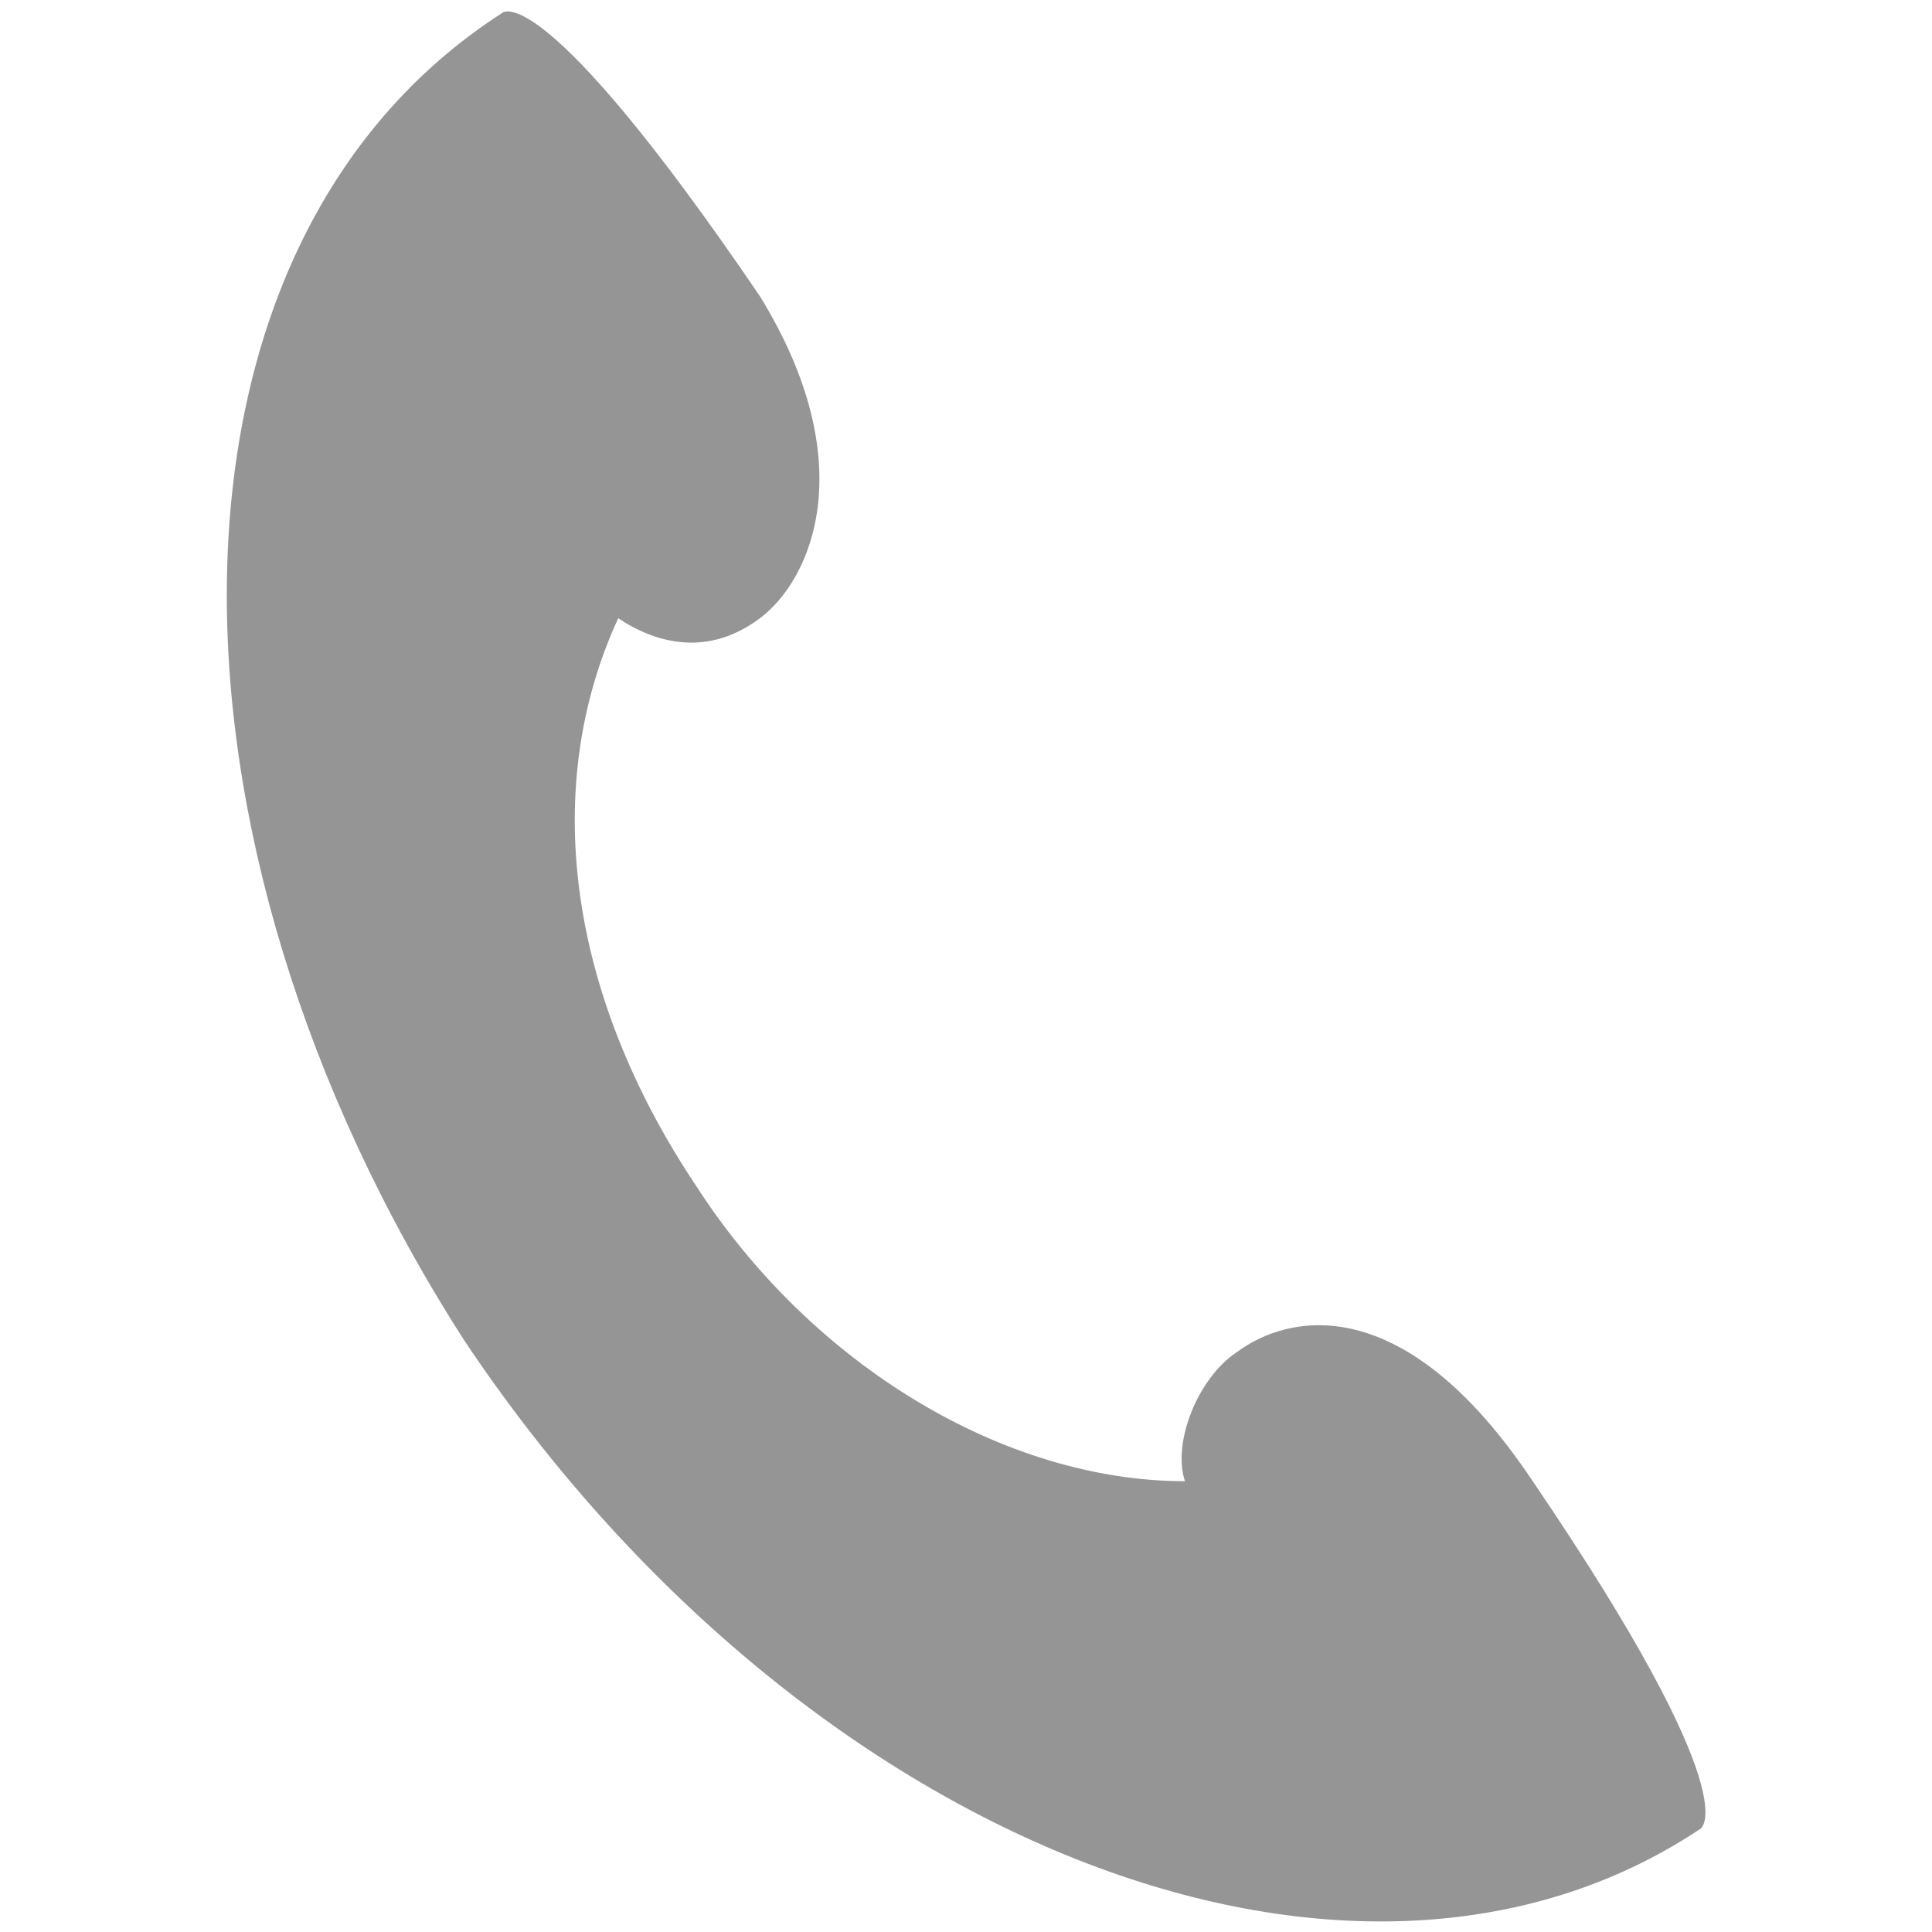
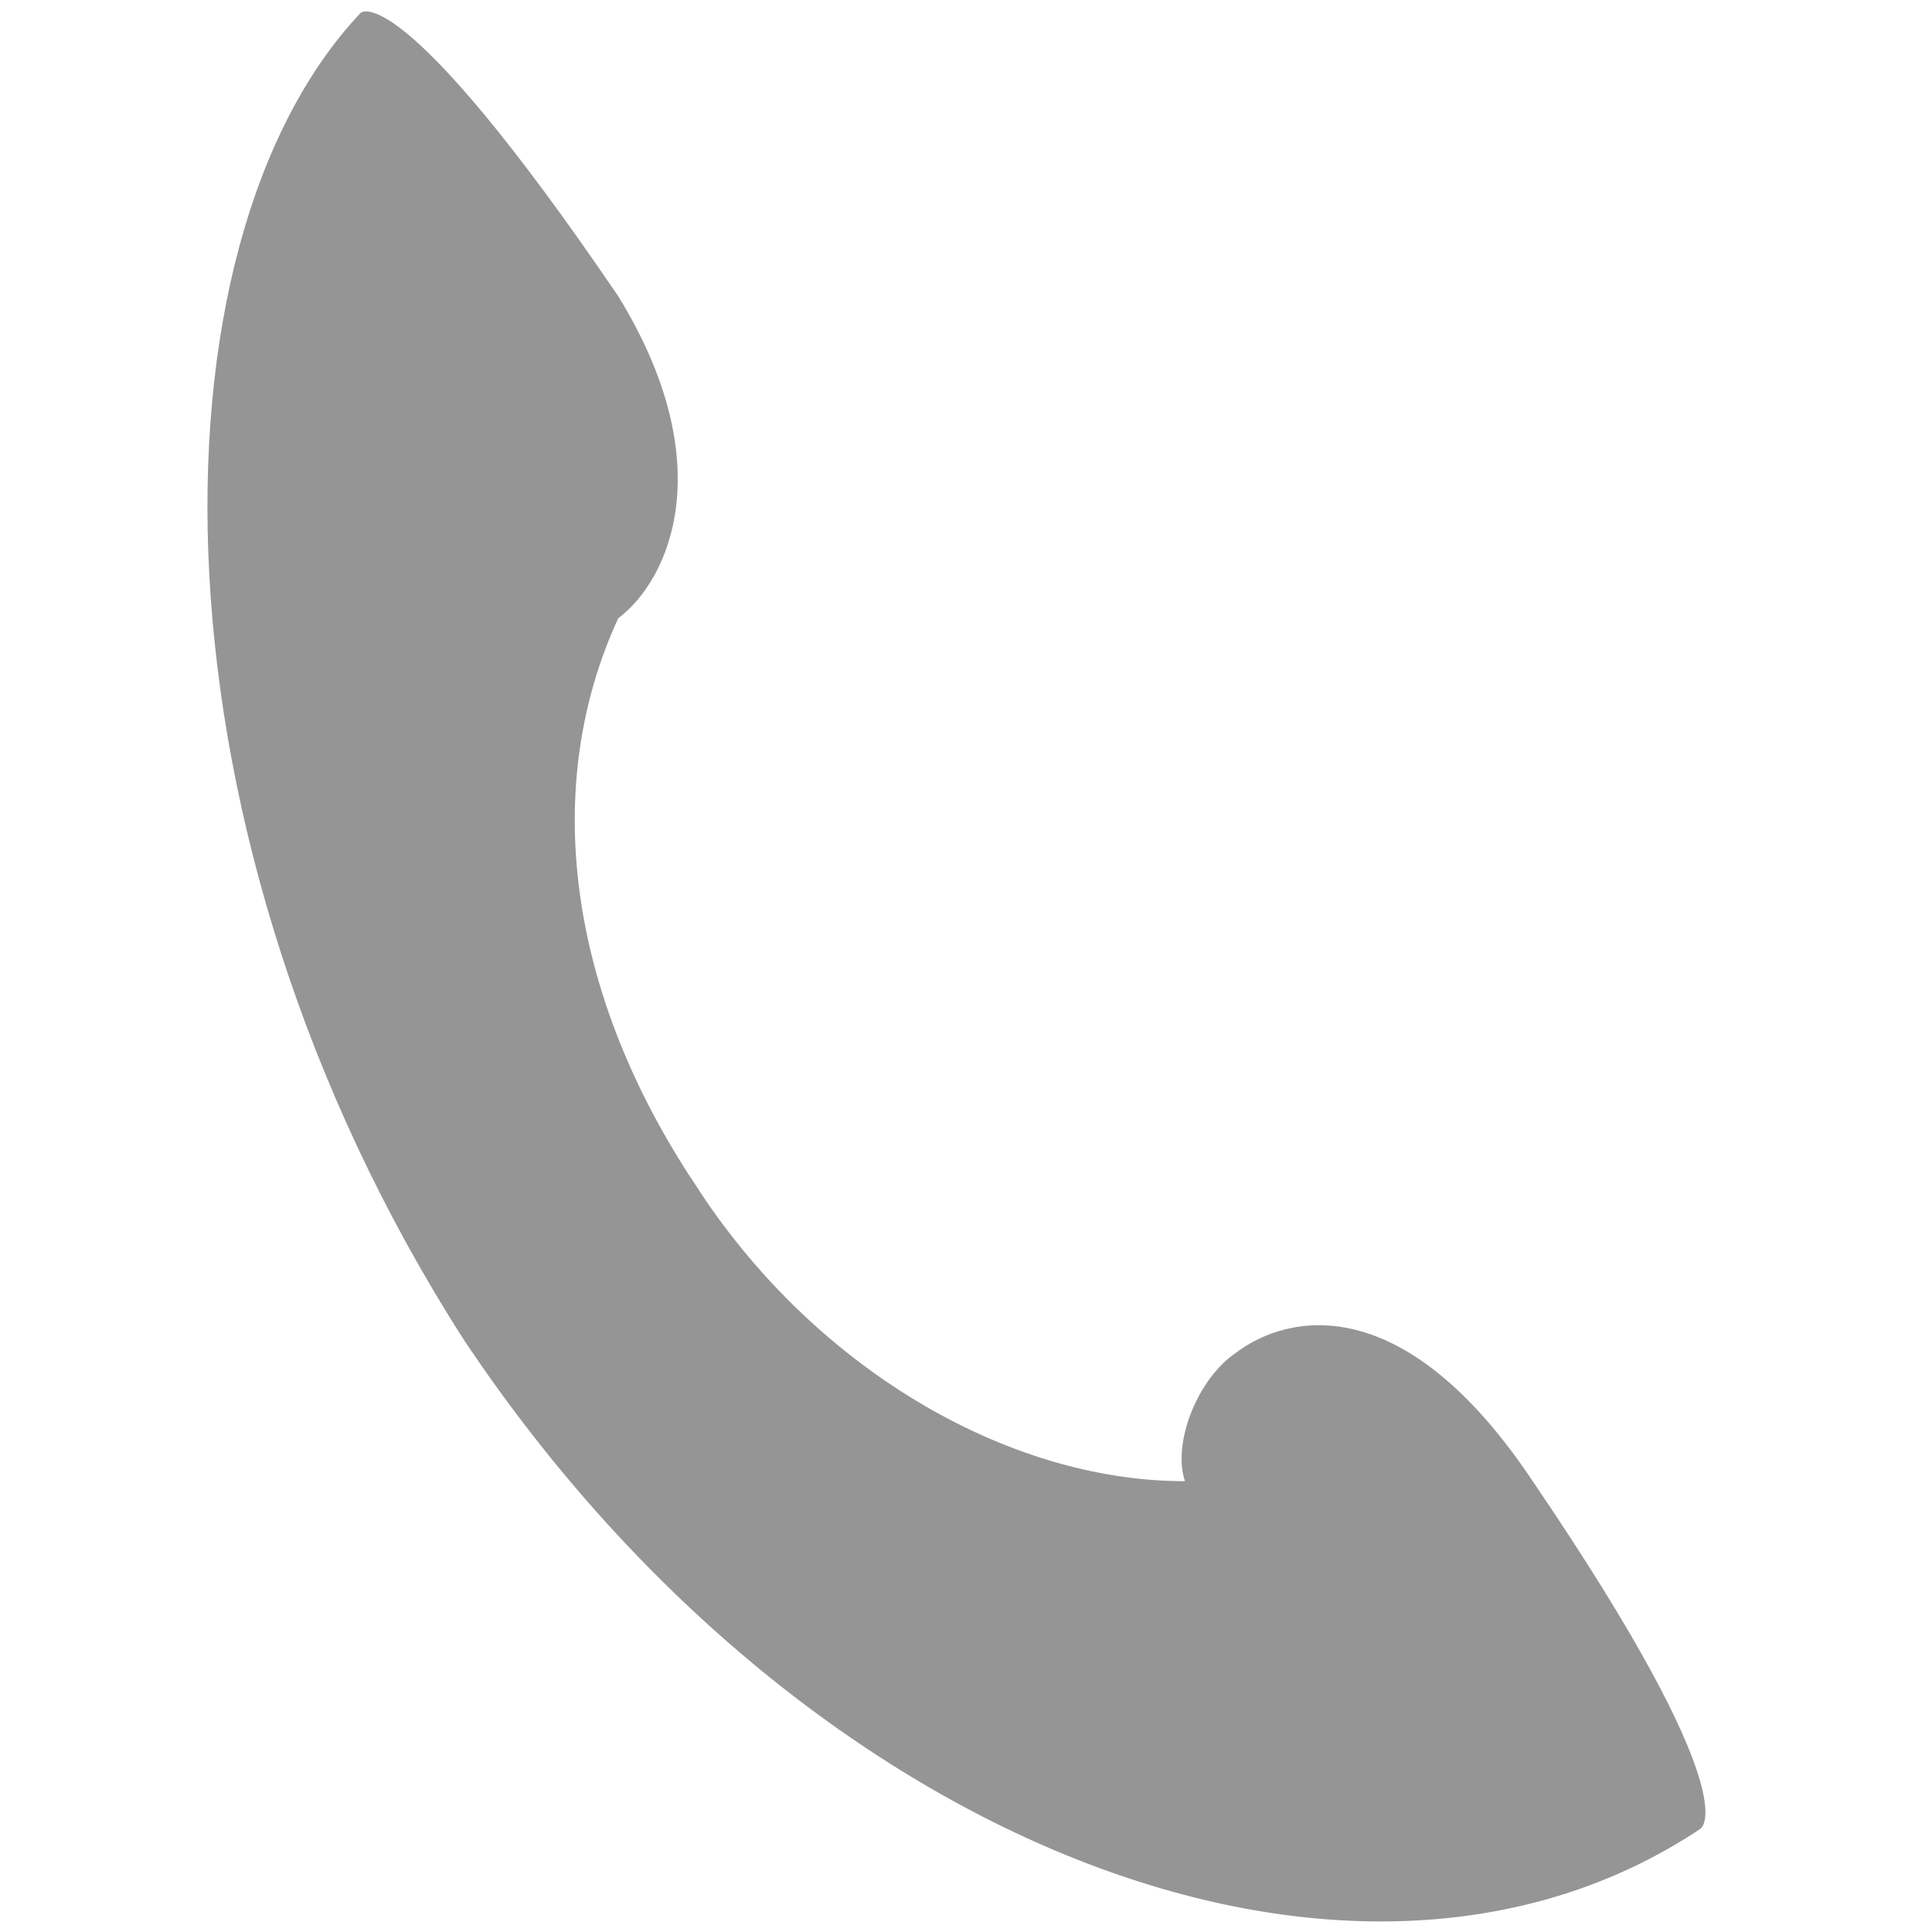
<svg xmlns="http://www.w3.org/2000/svg" version="1.1" id="圖層_1" x="0px" y="0px" viewBox="0 0 15 15" style="enable-background:new 0 0 15 15;" xml:space="preserve">
  <style type="text/css">
	.st0{fill:#959595;}
</style>
  <g id="XMLID_898_">
-     <path id="XMLID_900_" class="st0" d="M3.6,10.4c2.6,3.9,6.9,5.6,9.6,3.8c0,0,0.4-0.2-1.3-2.7c-1-1.5-1.9-1.3-2.3-1l0,0   c-0.3,0.2-0.5,0.7-0.4,1c-1.4,0-2.9-0.9-3.8-2.3c-1-1.5-1.2-3.1-0.6-4.4C5.1,5,5.5,5.1,5.9,4.8l0,0c0.4-0.3,0.8-1.2,0-2.5   c-1.7-2.5-2-2.2-2-2.2C1.1,1.9,1.1,6.5,3.6,10.4z" />
+     <path id="XMLID_900_" class="st0" d="M3.6,10.4c2.6,3.9,6.9,5.6,9.6,3.8c0,0,0.4-0.2-1.3-2.7c-1-1.5-1.9-1.3-2.3-1l0,0   c-0.3,0.2-0.5,0.7-0.4,1c-1.4,0-2.9-0.9-3.8-2.3c-1-1.5-1.2-3.1-0.6-4.4l0,0c0.4-0.3,0.8-1.2,0-2.5   c-1.7-2.5-2-2.2-2-2.2C1.1,1.9,1.1,6.5,3.6,10.4z" />
  </g>
</svg>